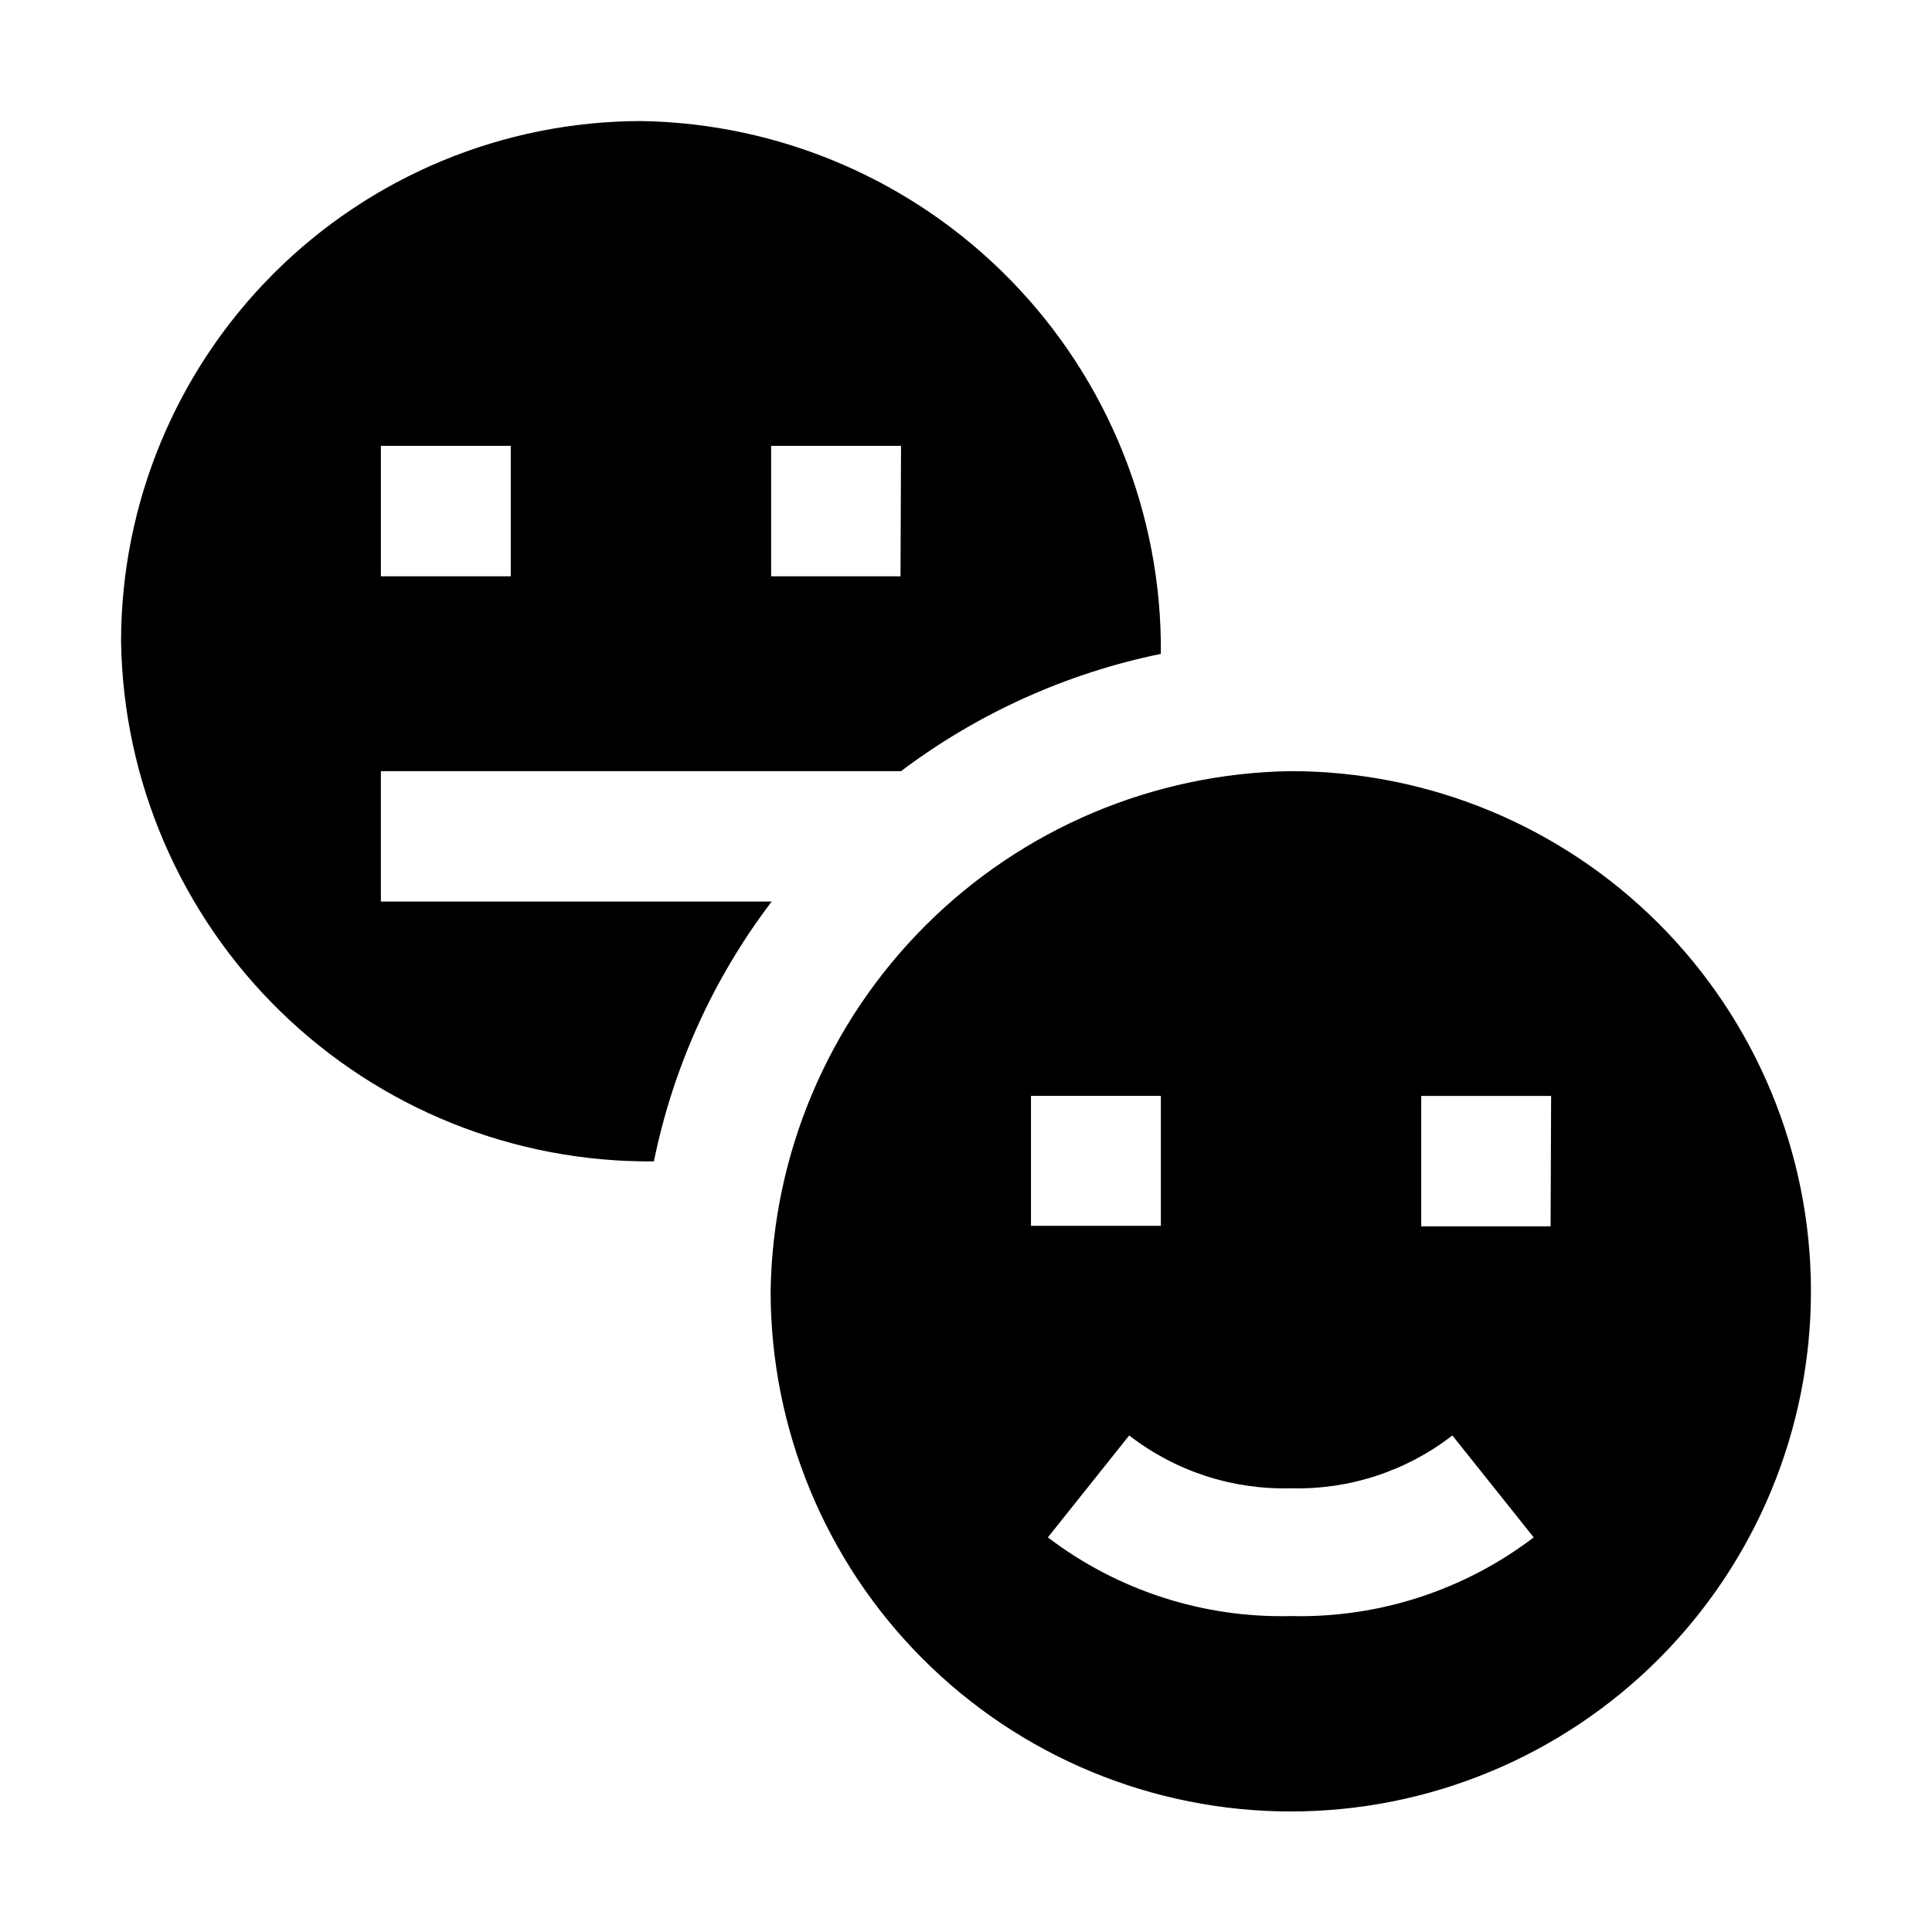
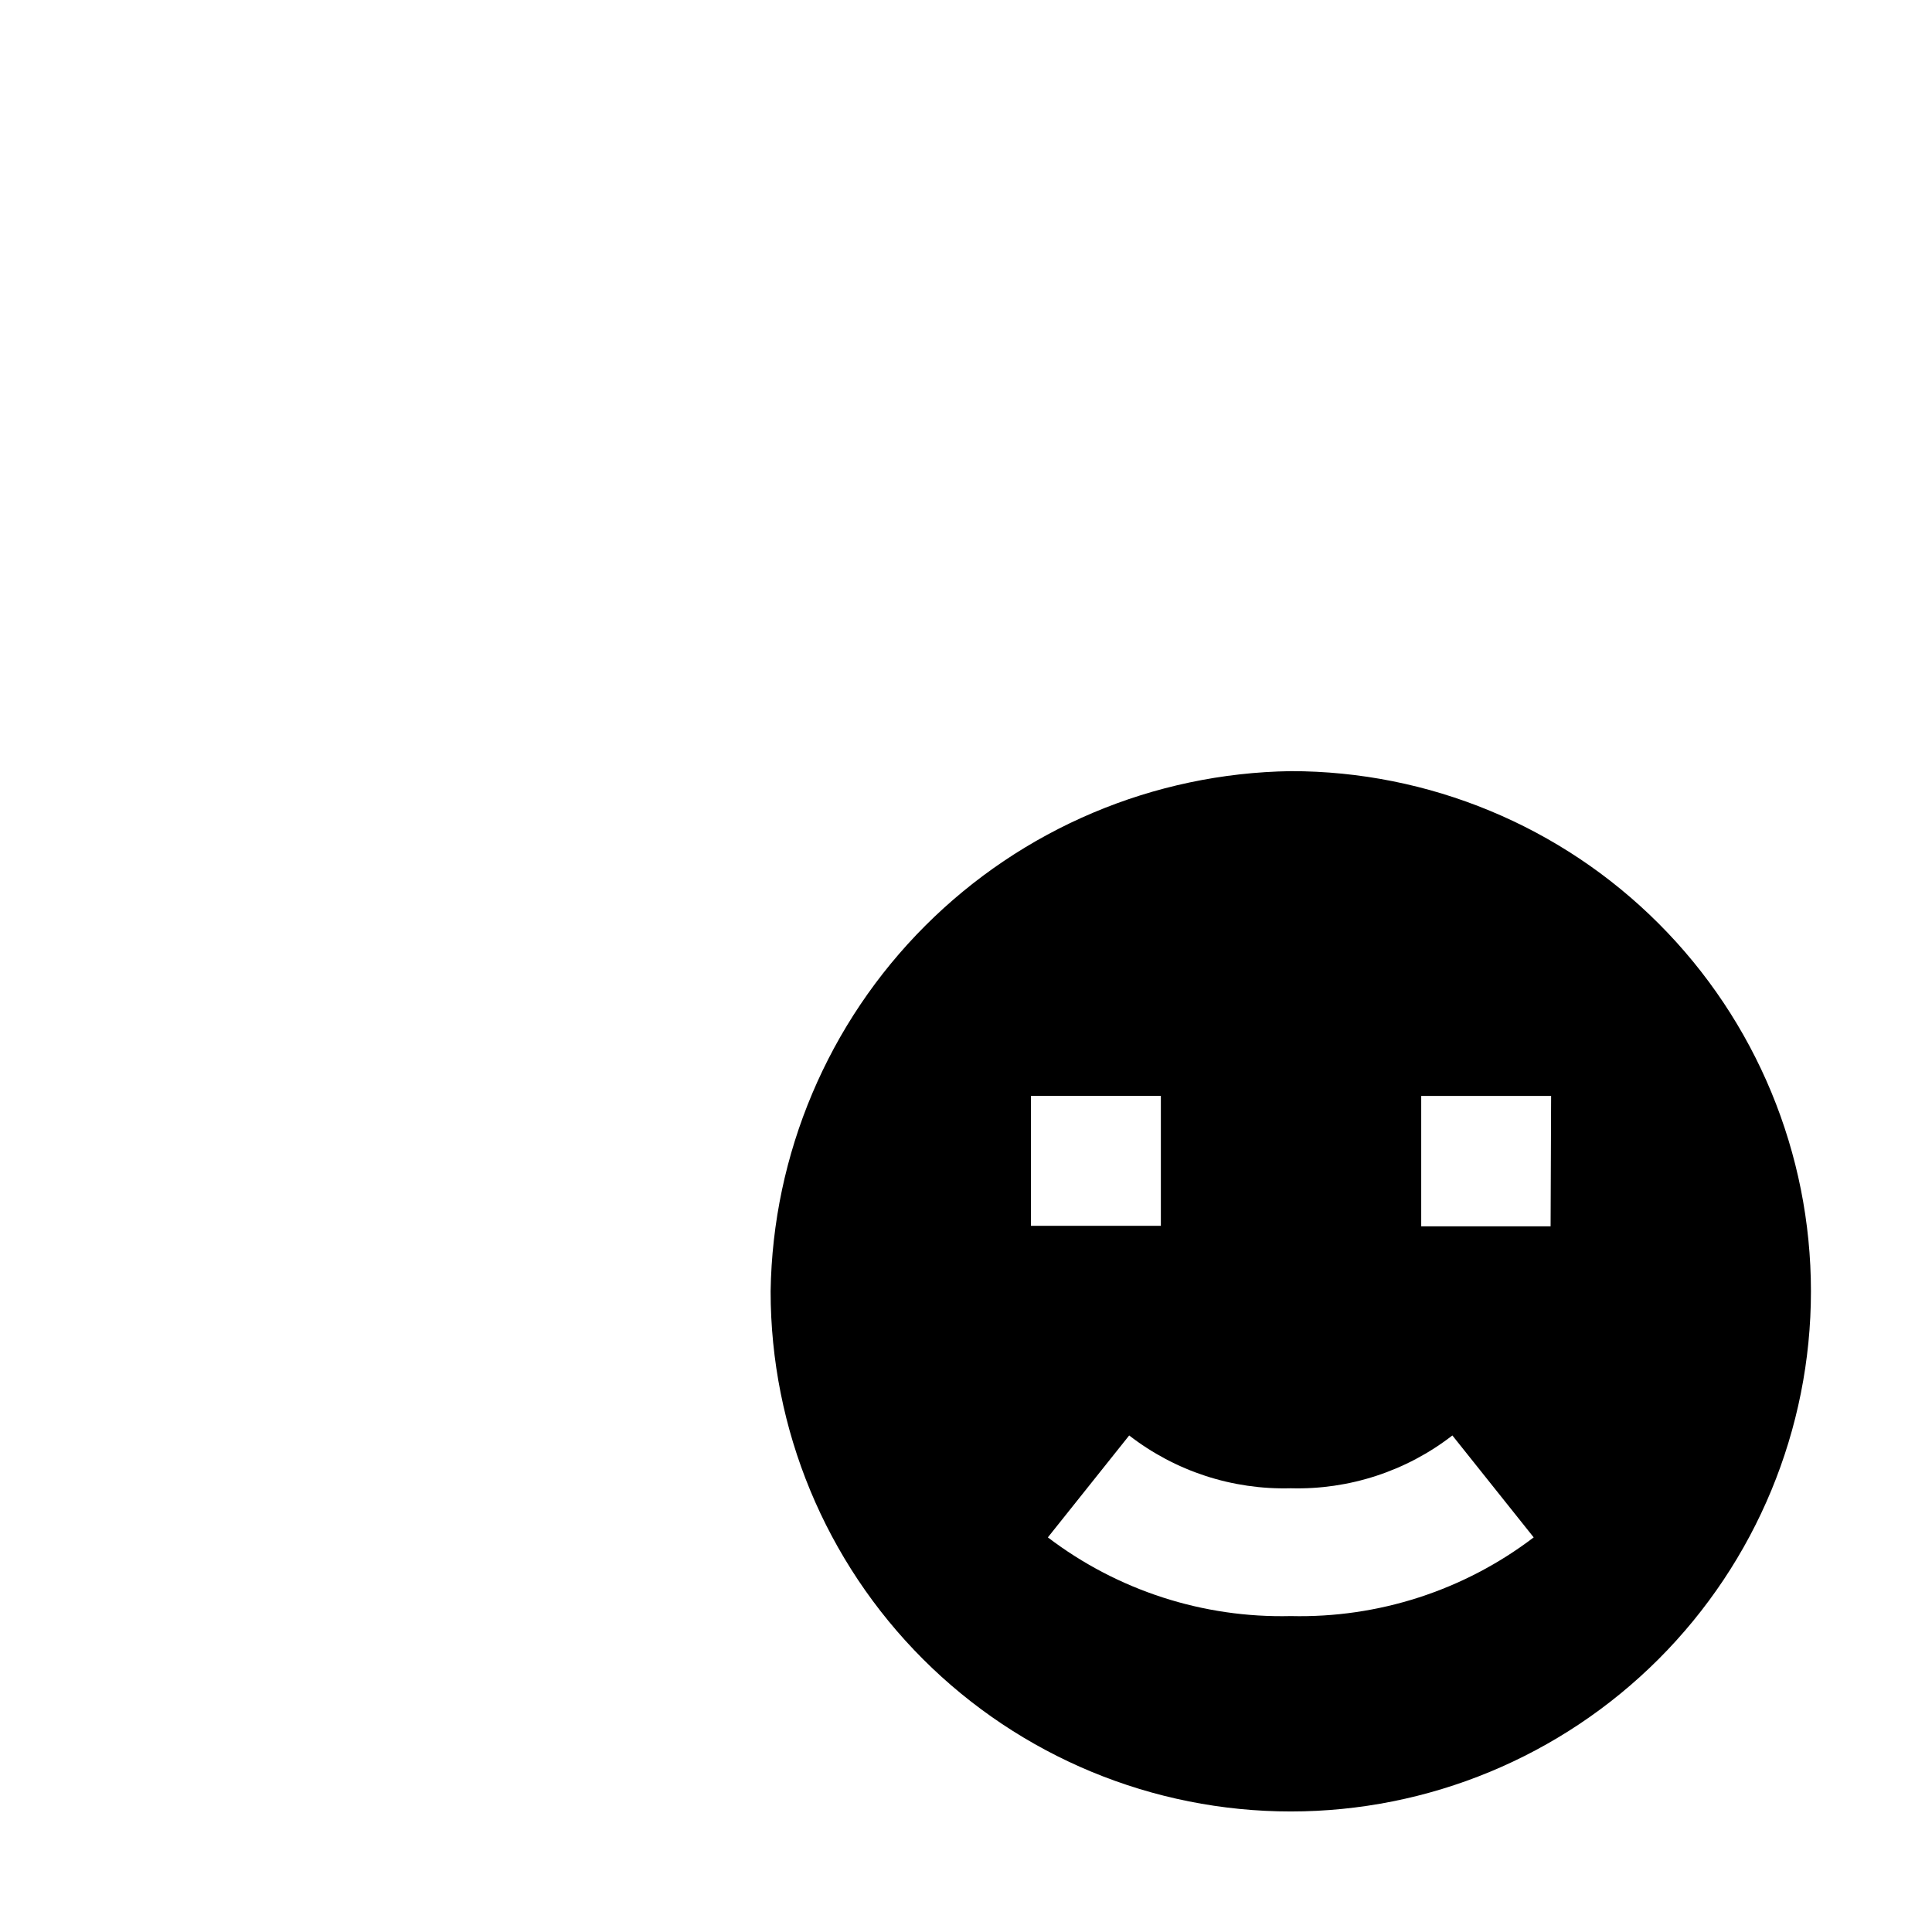
<svg xmlns="http://www.w3.org/2000/svg" fill="#000000" width="800px" height="800px" version="1.1" viewBox="144 144 512 512">
  <g fill-rule="evenodd">
-     <path d="m313.93 176.08c-36.547 0.039-71.586 14.574-97.43 40.418s-40.379 60.883-40.418 97.43c0.555 36.973 15.715 72.223 42.172 98.051 26.461 25.828 62.062 40.137 99.035 39.797 5.098-25.004 15.762-48.539 31.207-68.852h-103.56v-34.566h137.85c20.359-15.34 43.883-25.953 68.855-31.07 0.336-36.949-13.953-72.531-39.75-98.984-25.801-26.453-61.012-41.633-97.961-42.223zm-34.566 120.64h-34.426v-34.566h34.426zm103.28 0h-34.285v-34.566h34.426z" />
    <path d="m486.07 348.36c-36.391 0.539-71.141 15.238-96.875 40.973s-40.43 60.484-40.973 96.875c0 36.559 14.523 71.621 40.375 97.473 25.852 25.852 60.914 40.375 97.473 40.375s71.621-14.523 97.473-40.375c25.852-25.852 40.375-60.914 40.375-97.473 0-36.562-14.523-71.621-40.375-97.473-25.852-25.852-60.914-40.375-97.473-40.375zm-68.855 86.066h34.426v34.426h-34.426zm68.855 137.85c-23.203 0.562-45.91-6.789-64.375-20.852l21.551-27.012c12.227 9.477 27.359 14.422 42.824 13.996 15.465 0.426 30.598-4.519 42.824-13.996l21.551 27.012c-18.465 14.062-41.172 21.414-64.375 20.852zm68.855-103.28h-34.289v-34.566h34.426z" />
  </g>
</svg>